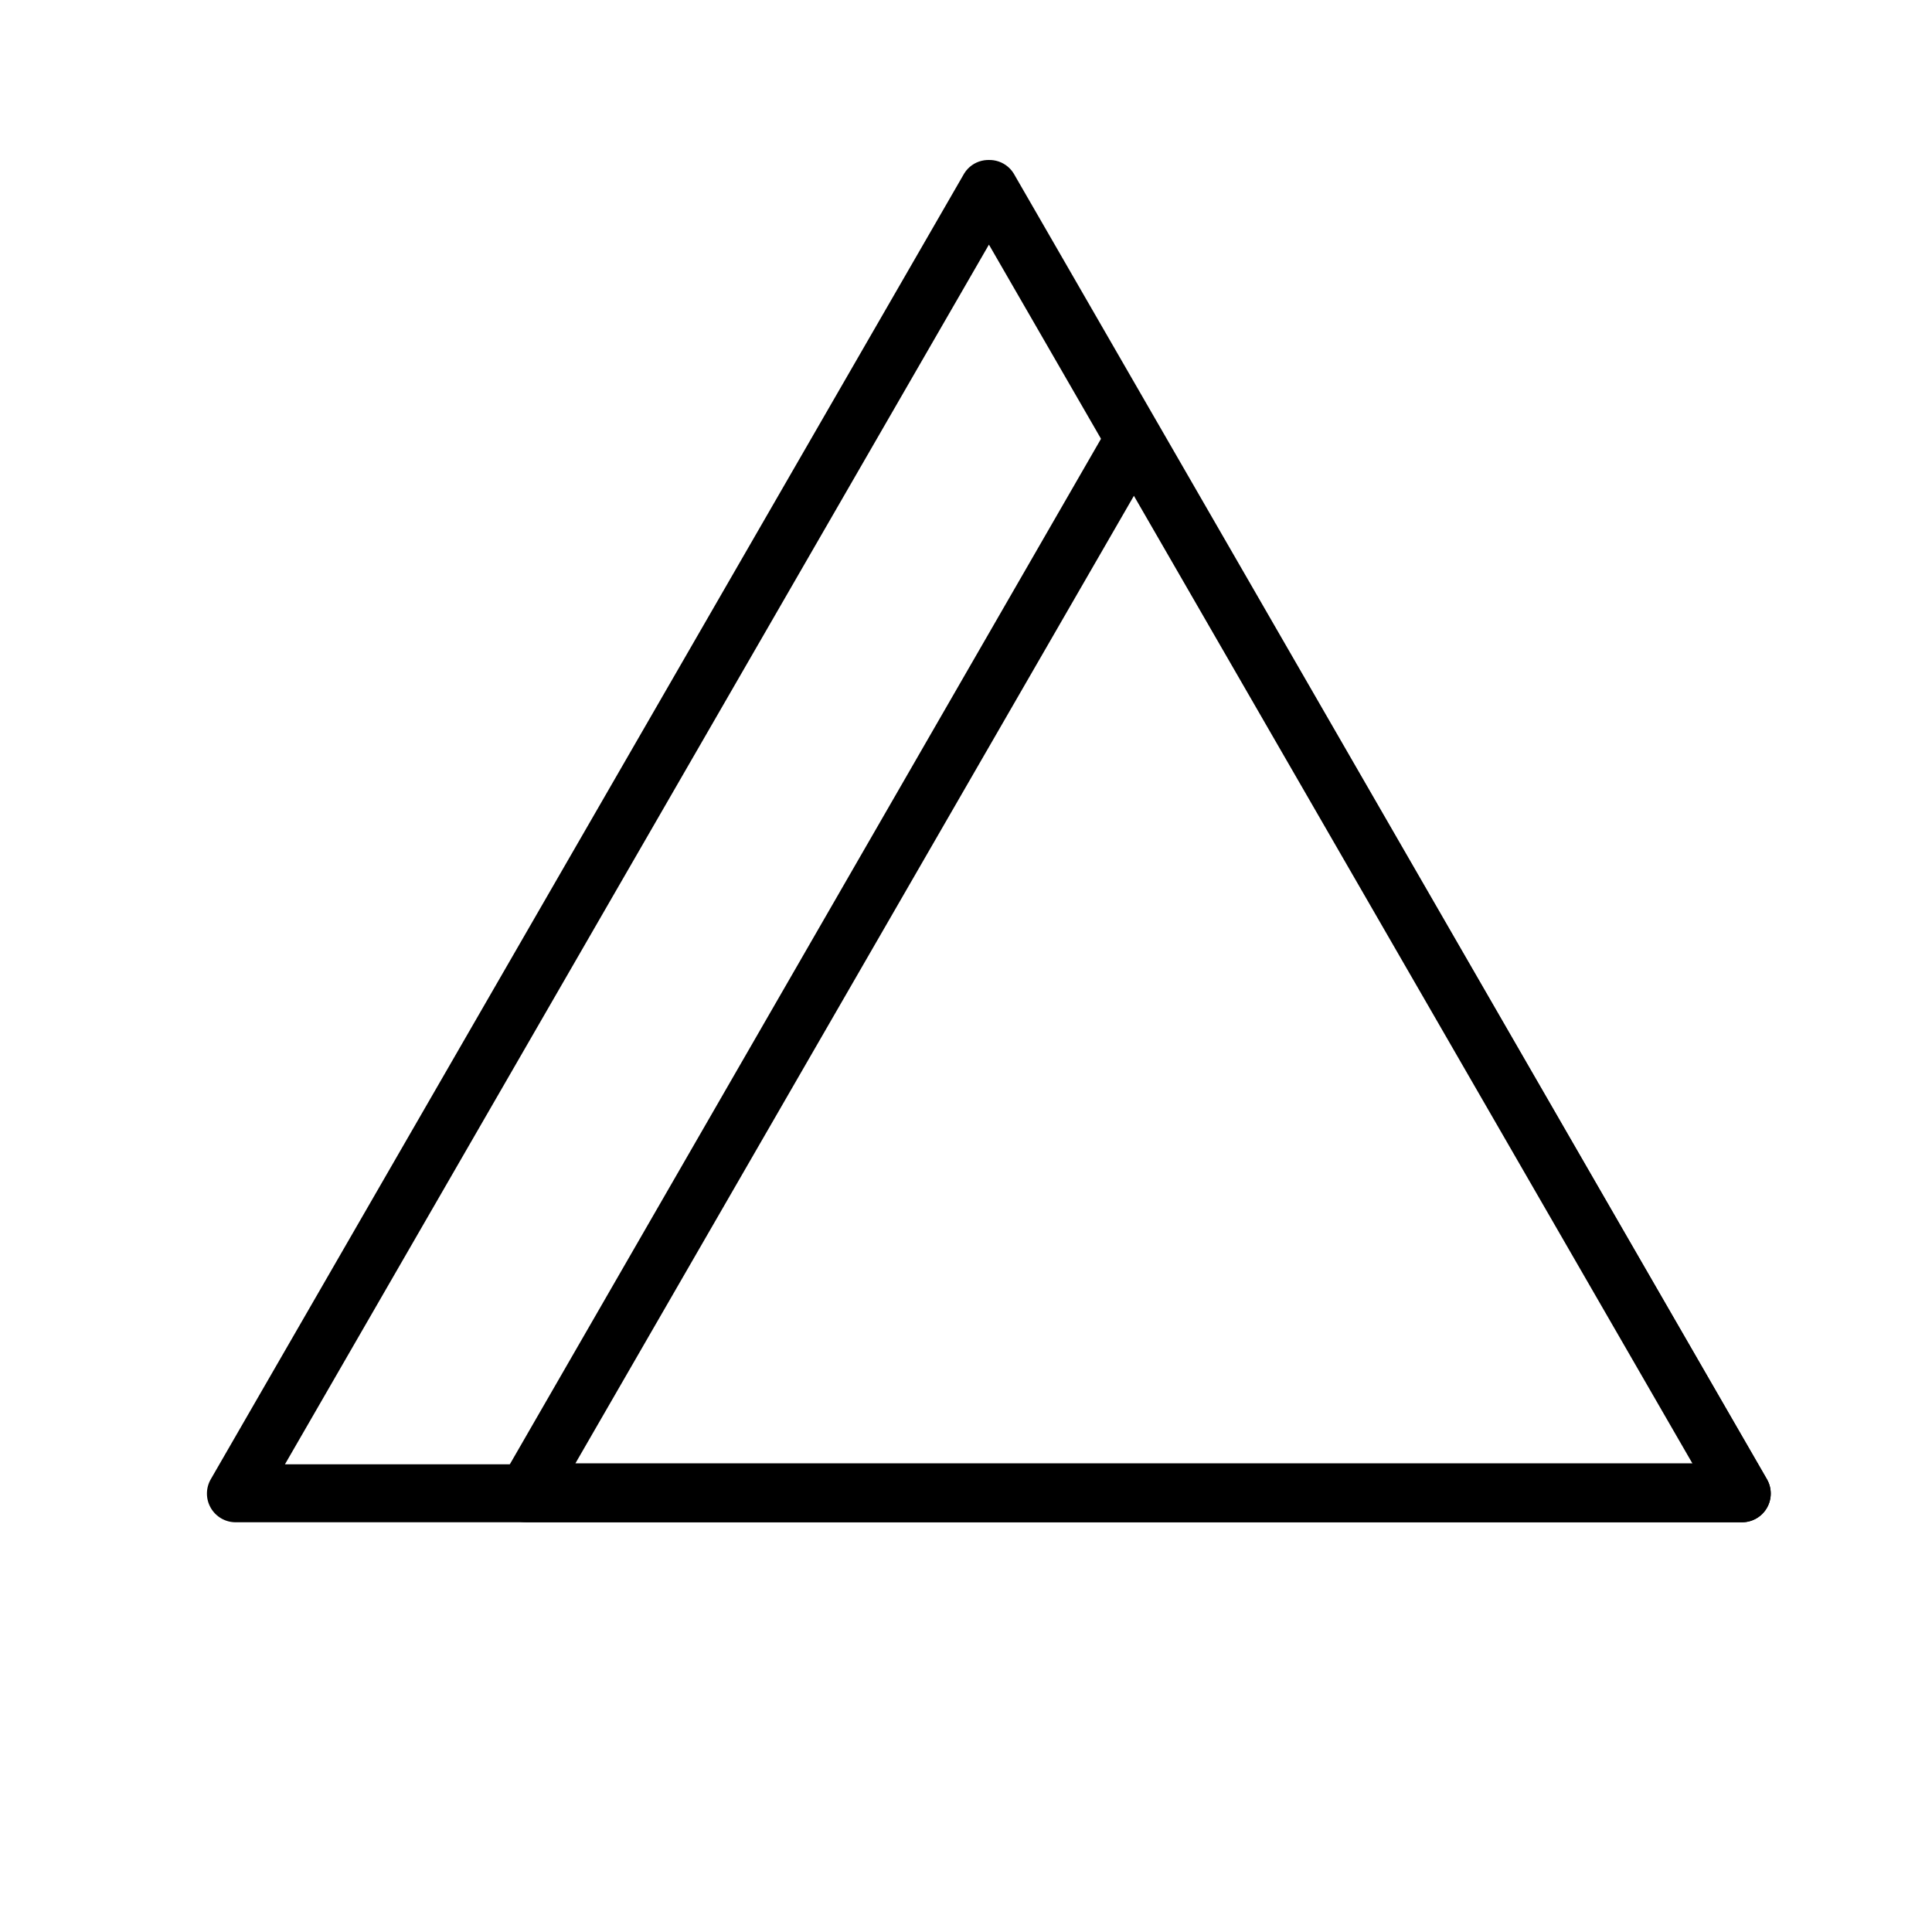
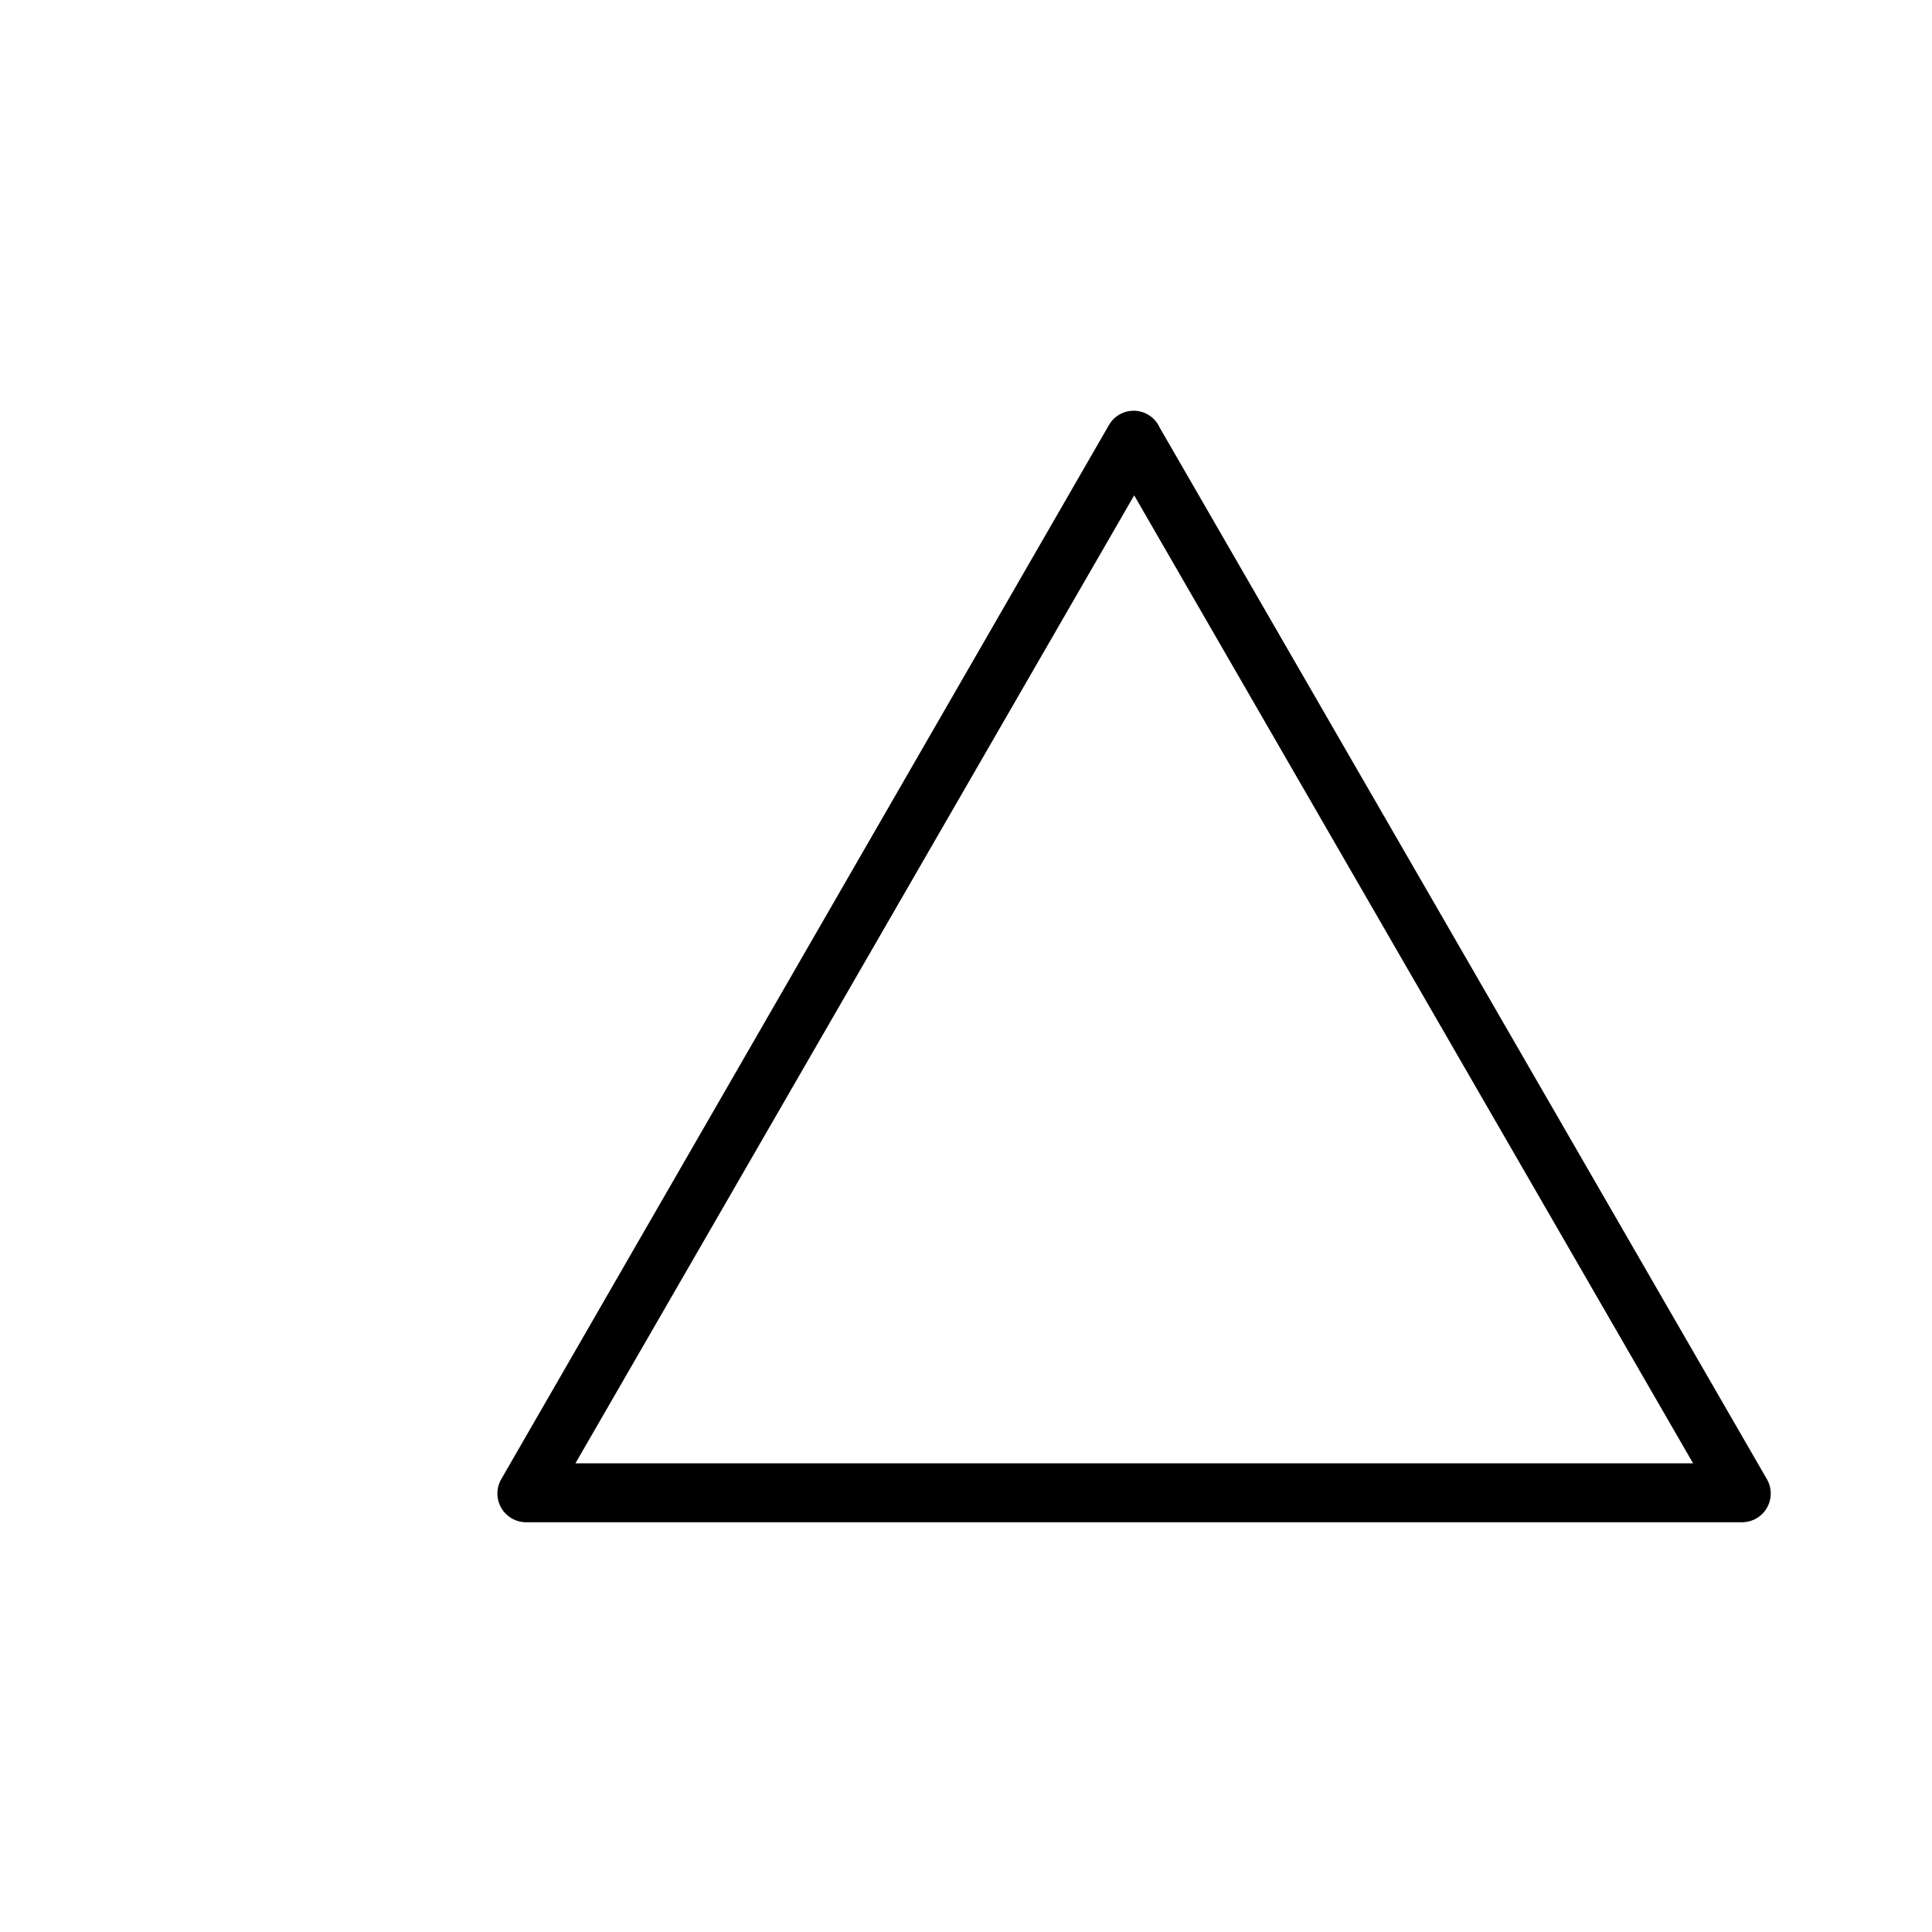
<svg xmlns="http://www.w3.org/2000/svg" fill="#000000" width="800px" height="800px" version="1.1" viewBox="144 144 512 512">
  <g>
    <path d="m438.04 263.97 161.22 279.21 6.551-11.387h-322.44l6.551 11.387 161.17-279.21c1.918-3.586 0.656-8.047-2.856-10.094-3.516-2.051-8.02-0.949-10.195 2.488l-161.22 279.66c-1.344 2.348-1.34 5.227 0.008 7.57 1.348 2.344 3.84 3.797 6.543 3.816h322.44c2.684-0.055 5.144-1.52 6.465-3.859 1.324-2.336 1.32-5.195-0.016-7.527l-161.22-279.21c-2.316-2.781-6.277-3.527-9.449-1.781-3.168 1.742-4.656 5.492-3.551 8.934z" />
-     <path d="m399.55 197.52 199.66 345.92 6.551-11.387h-399.37l6.551 11.387 199.66-345.92c1.922-3.582 0.656-8.047-2.856-10.094-3.516-2.051-8.02-0.949-10.191 2.488l-199.71 346.12c-1.344 2.348-1.34 5.227 0.008 7.57s3.836 3.797 6.539 3.816h399.37c2.695-0.039 5.168-1.496 6.504-3.836 1.336-2.34 1.336-5.211-0.004-7.551l-199.66-346.12c-2.176-3.438-6.68-4.539-10.191-2.488-3.516 2.047-4.777 6.512-2.856 10.094z" />
  </g>
</svg>